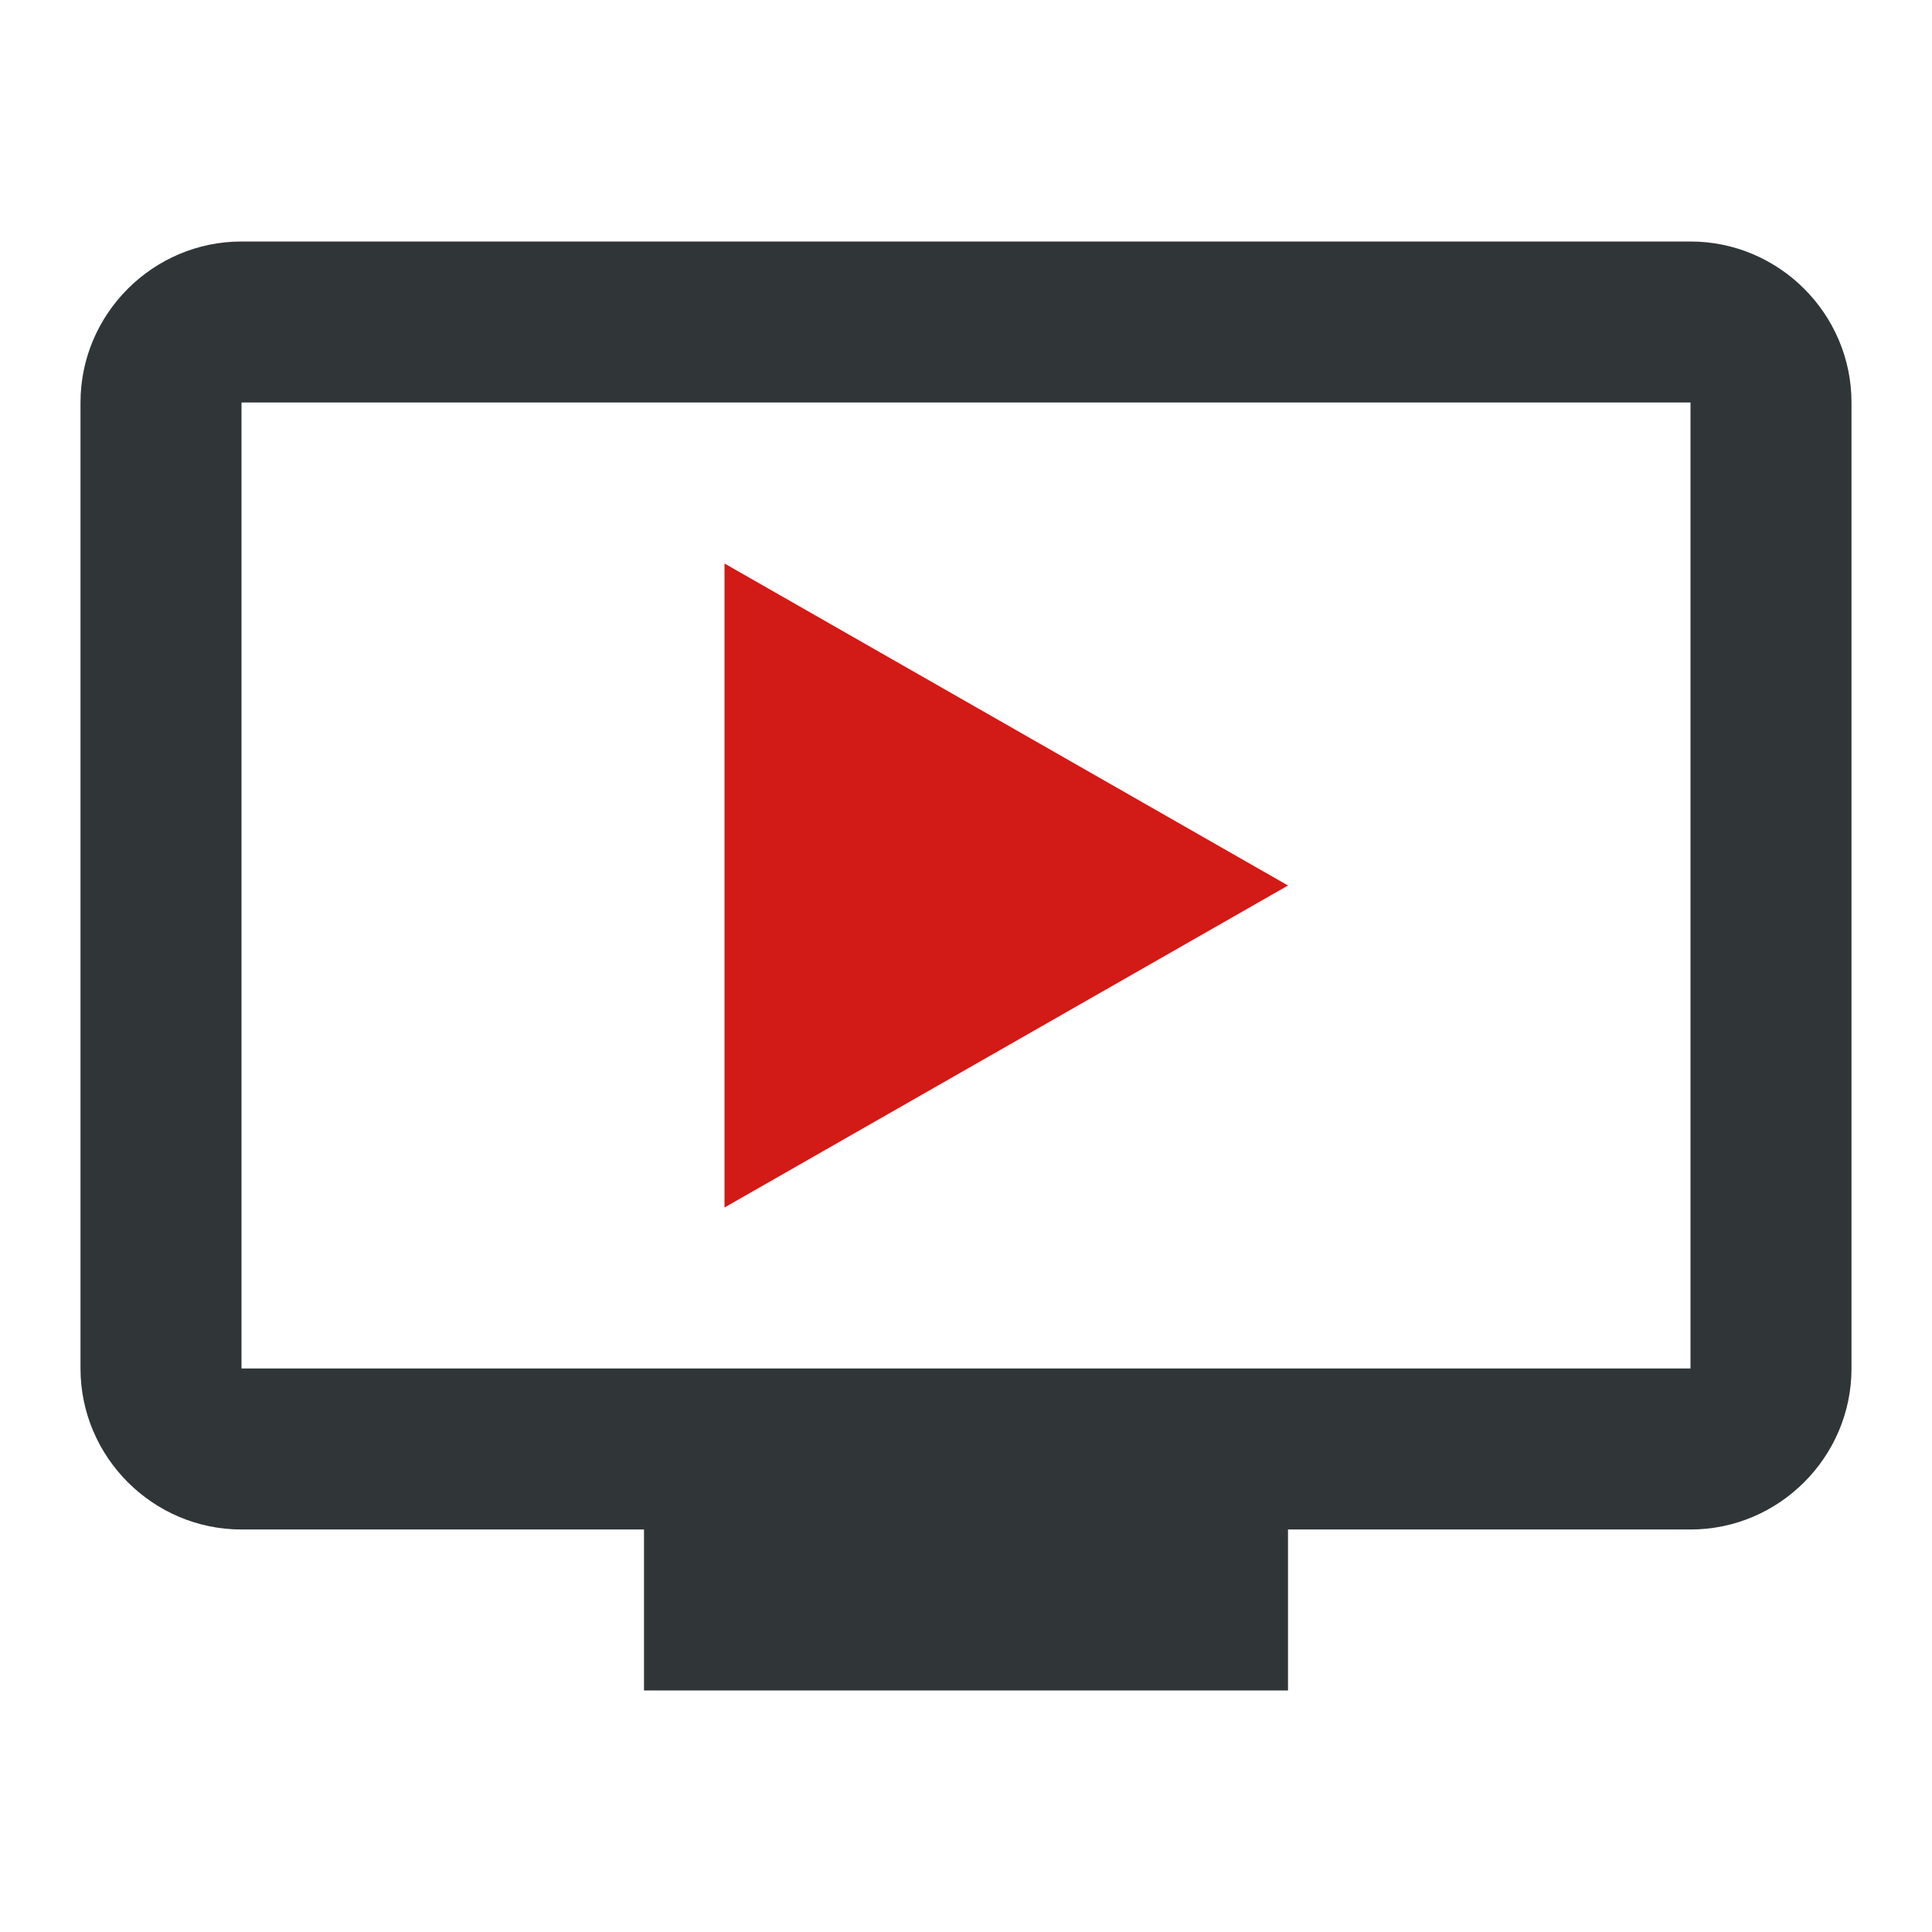
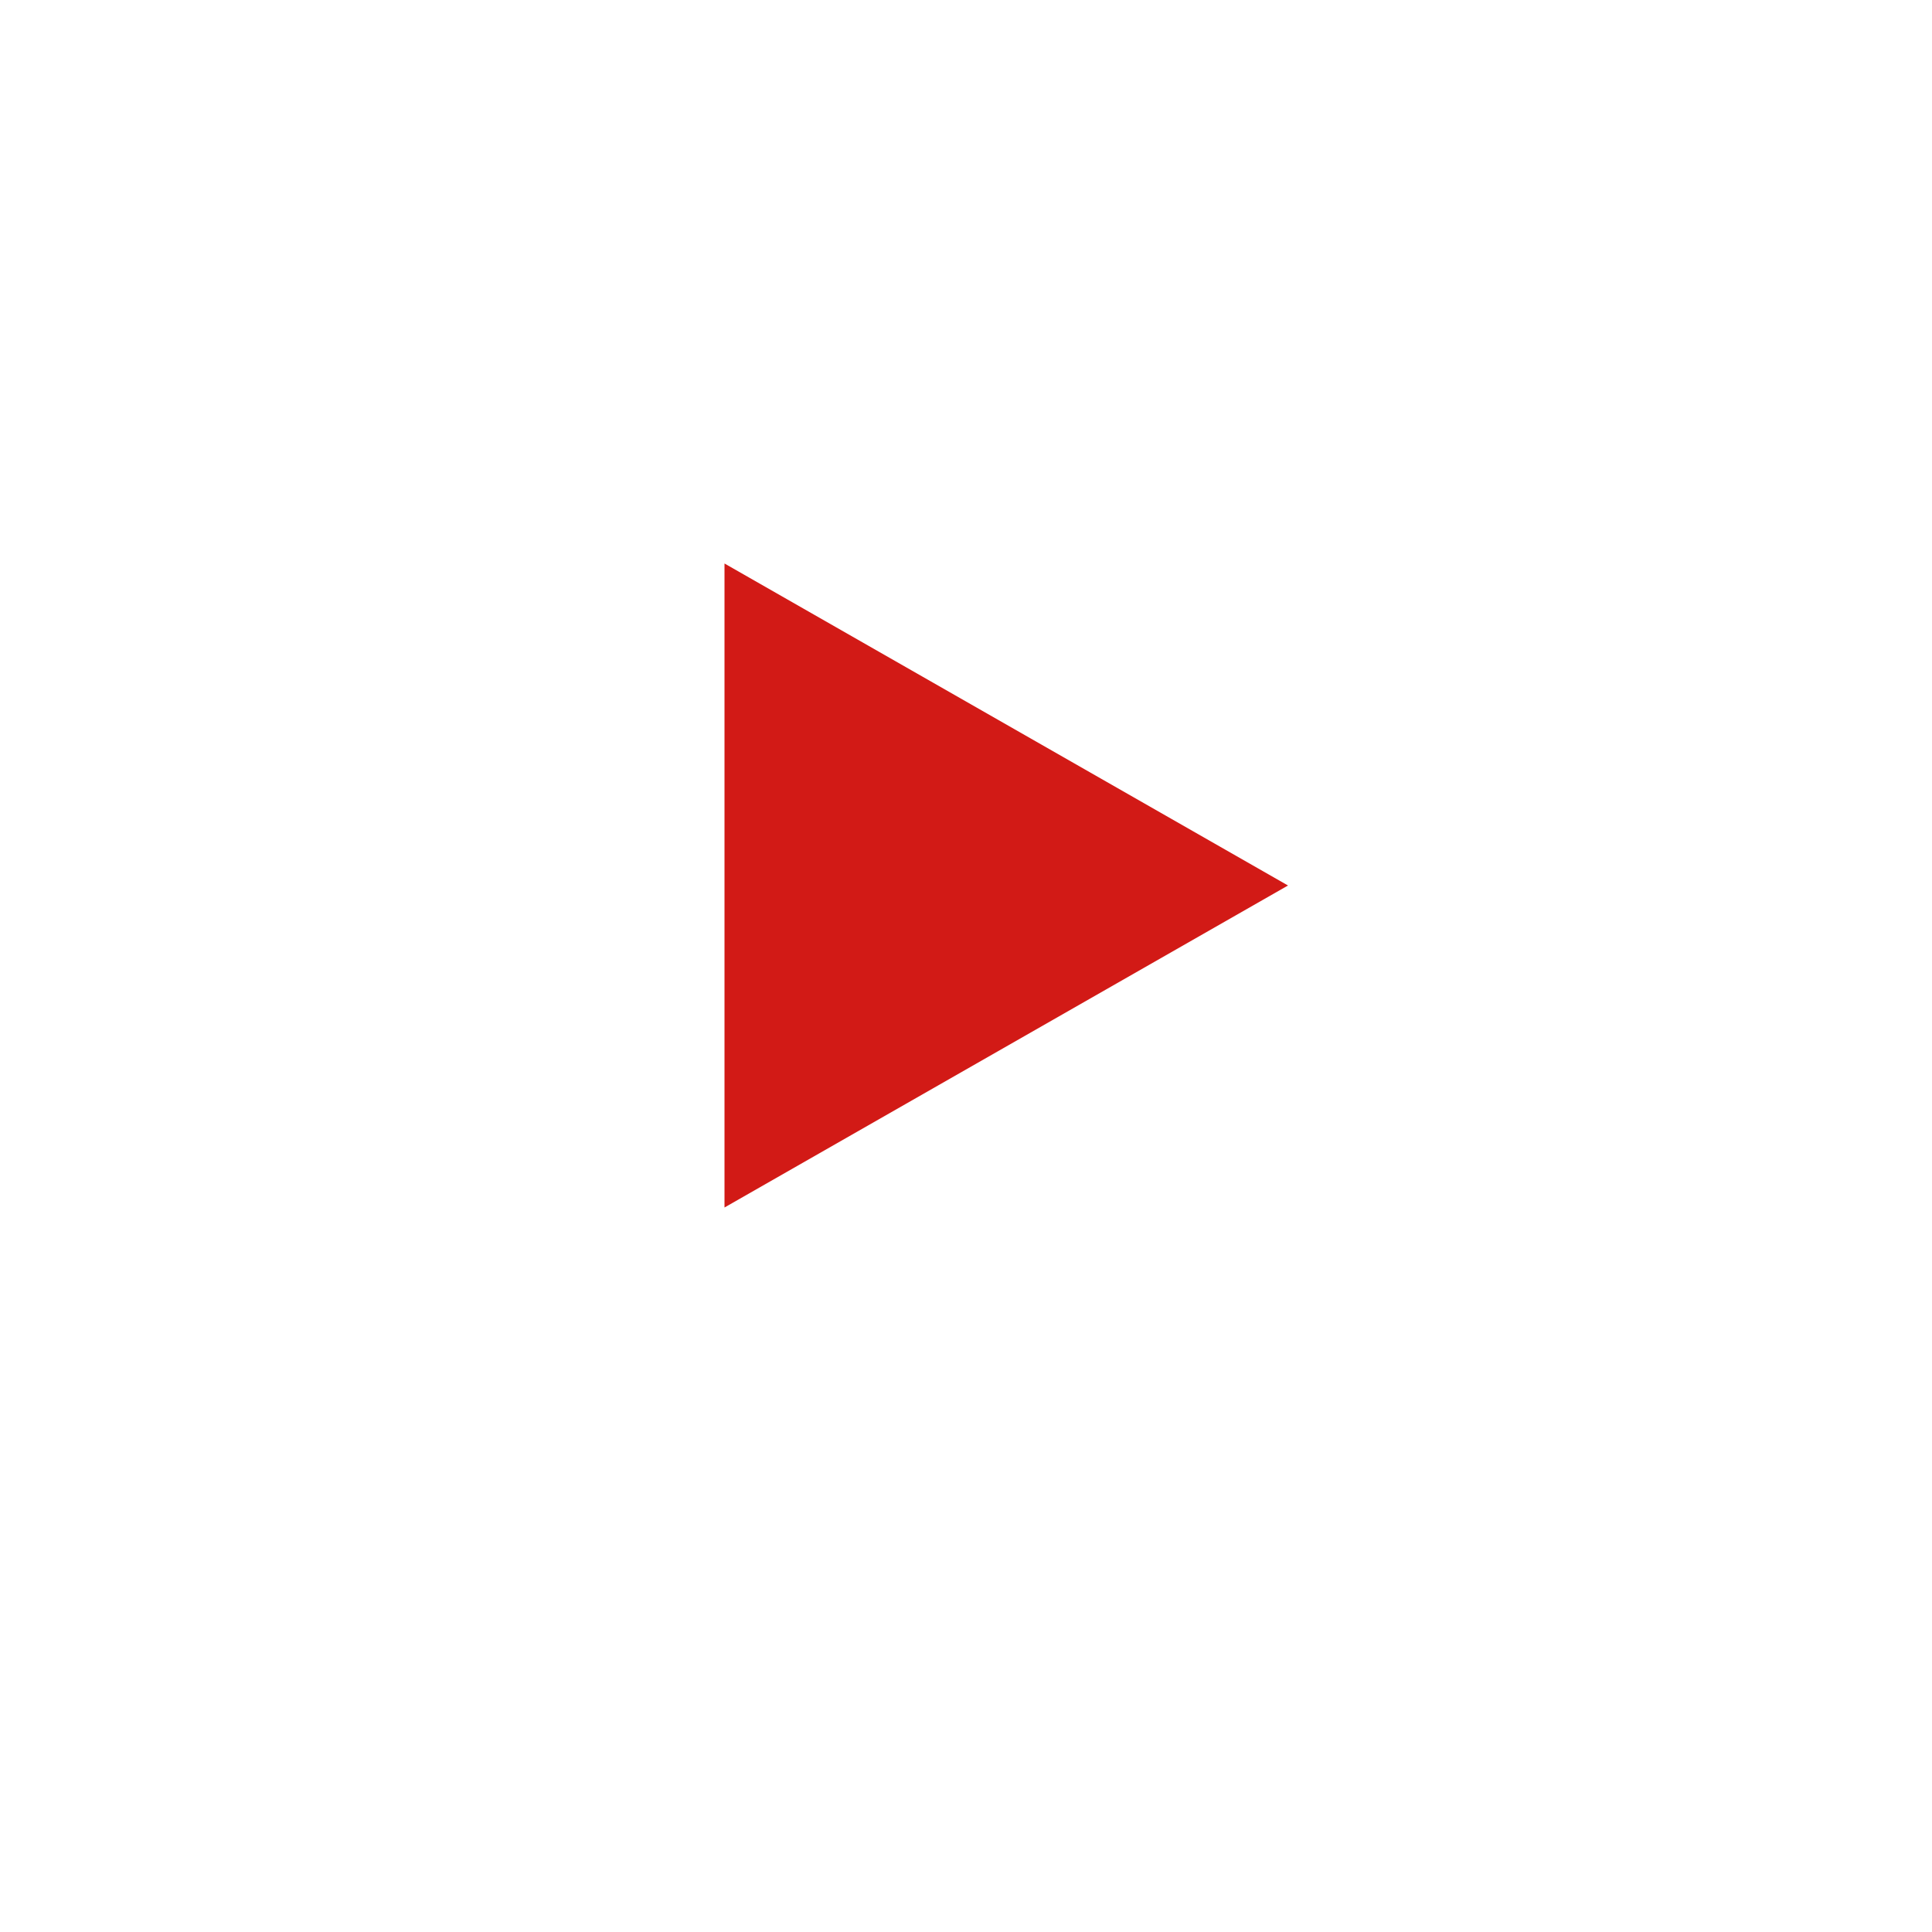
<svg xmlns="http://www.w3.org/2000/svg" height="24px" viewBox="0 0 24 24" width="24px" fill="#303538">
  <style type="text/css">
	.st0{fill:none;}
	.st1{fill:#303538;}
	.st2{fill:#D21A16;}
</style>
  <path class="st0" d="M0,0h24v24H0V0z" />
-   <path class="st1" d="M21,3H3C1.9,3,1,3.9,1,5v12c0,1.1,0.9,2,2,2h5v2h8v-2h5c1.1,0,2-0.9,2-2l0-12C23,3.9,22.1,3,21,3z M21,17H3V5  h18V17z" />
  <polygon class="st2" points="16,11 9,15 9,7 " />
</svg>